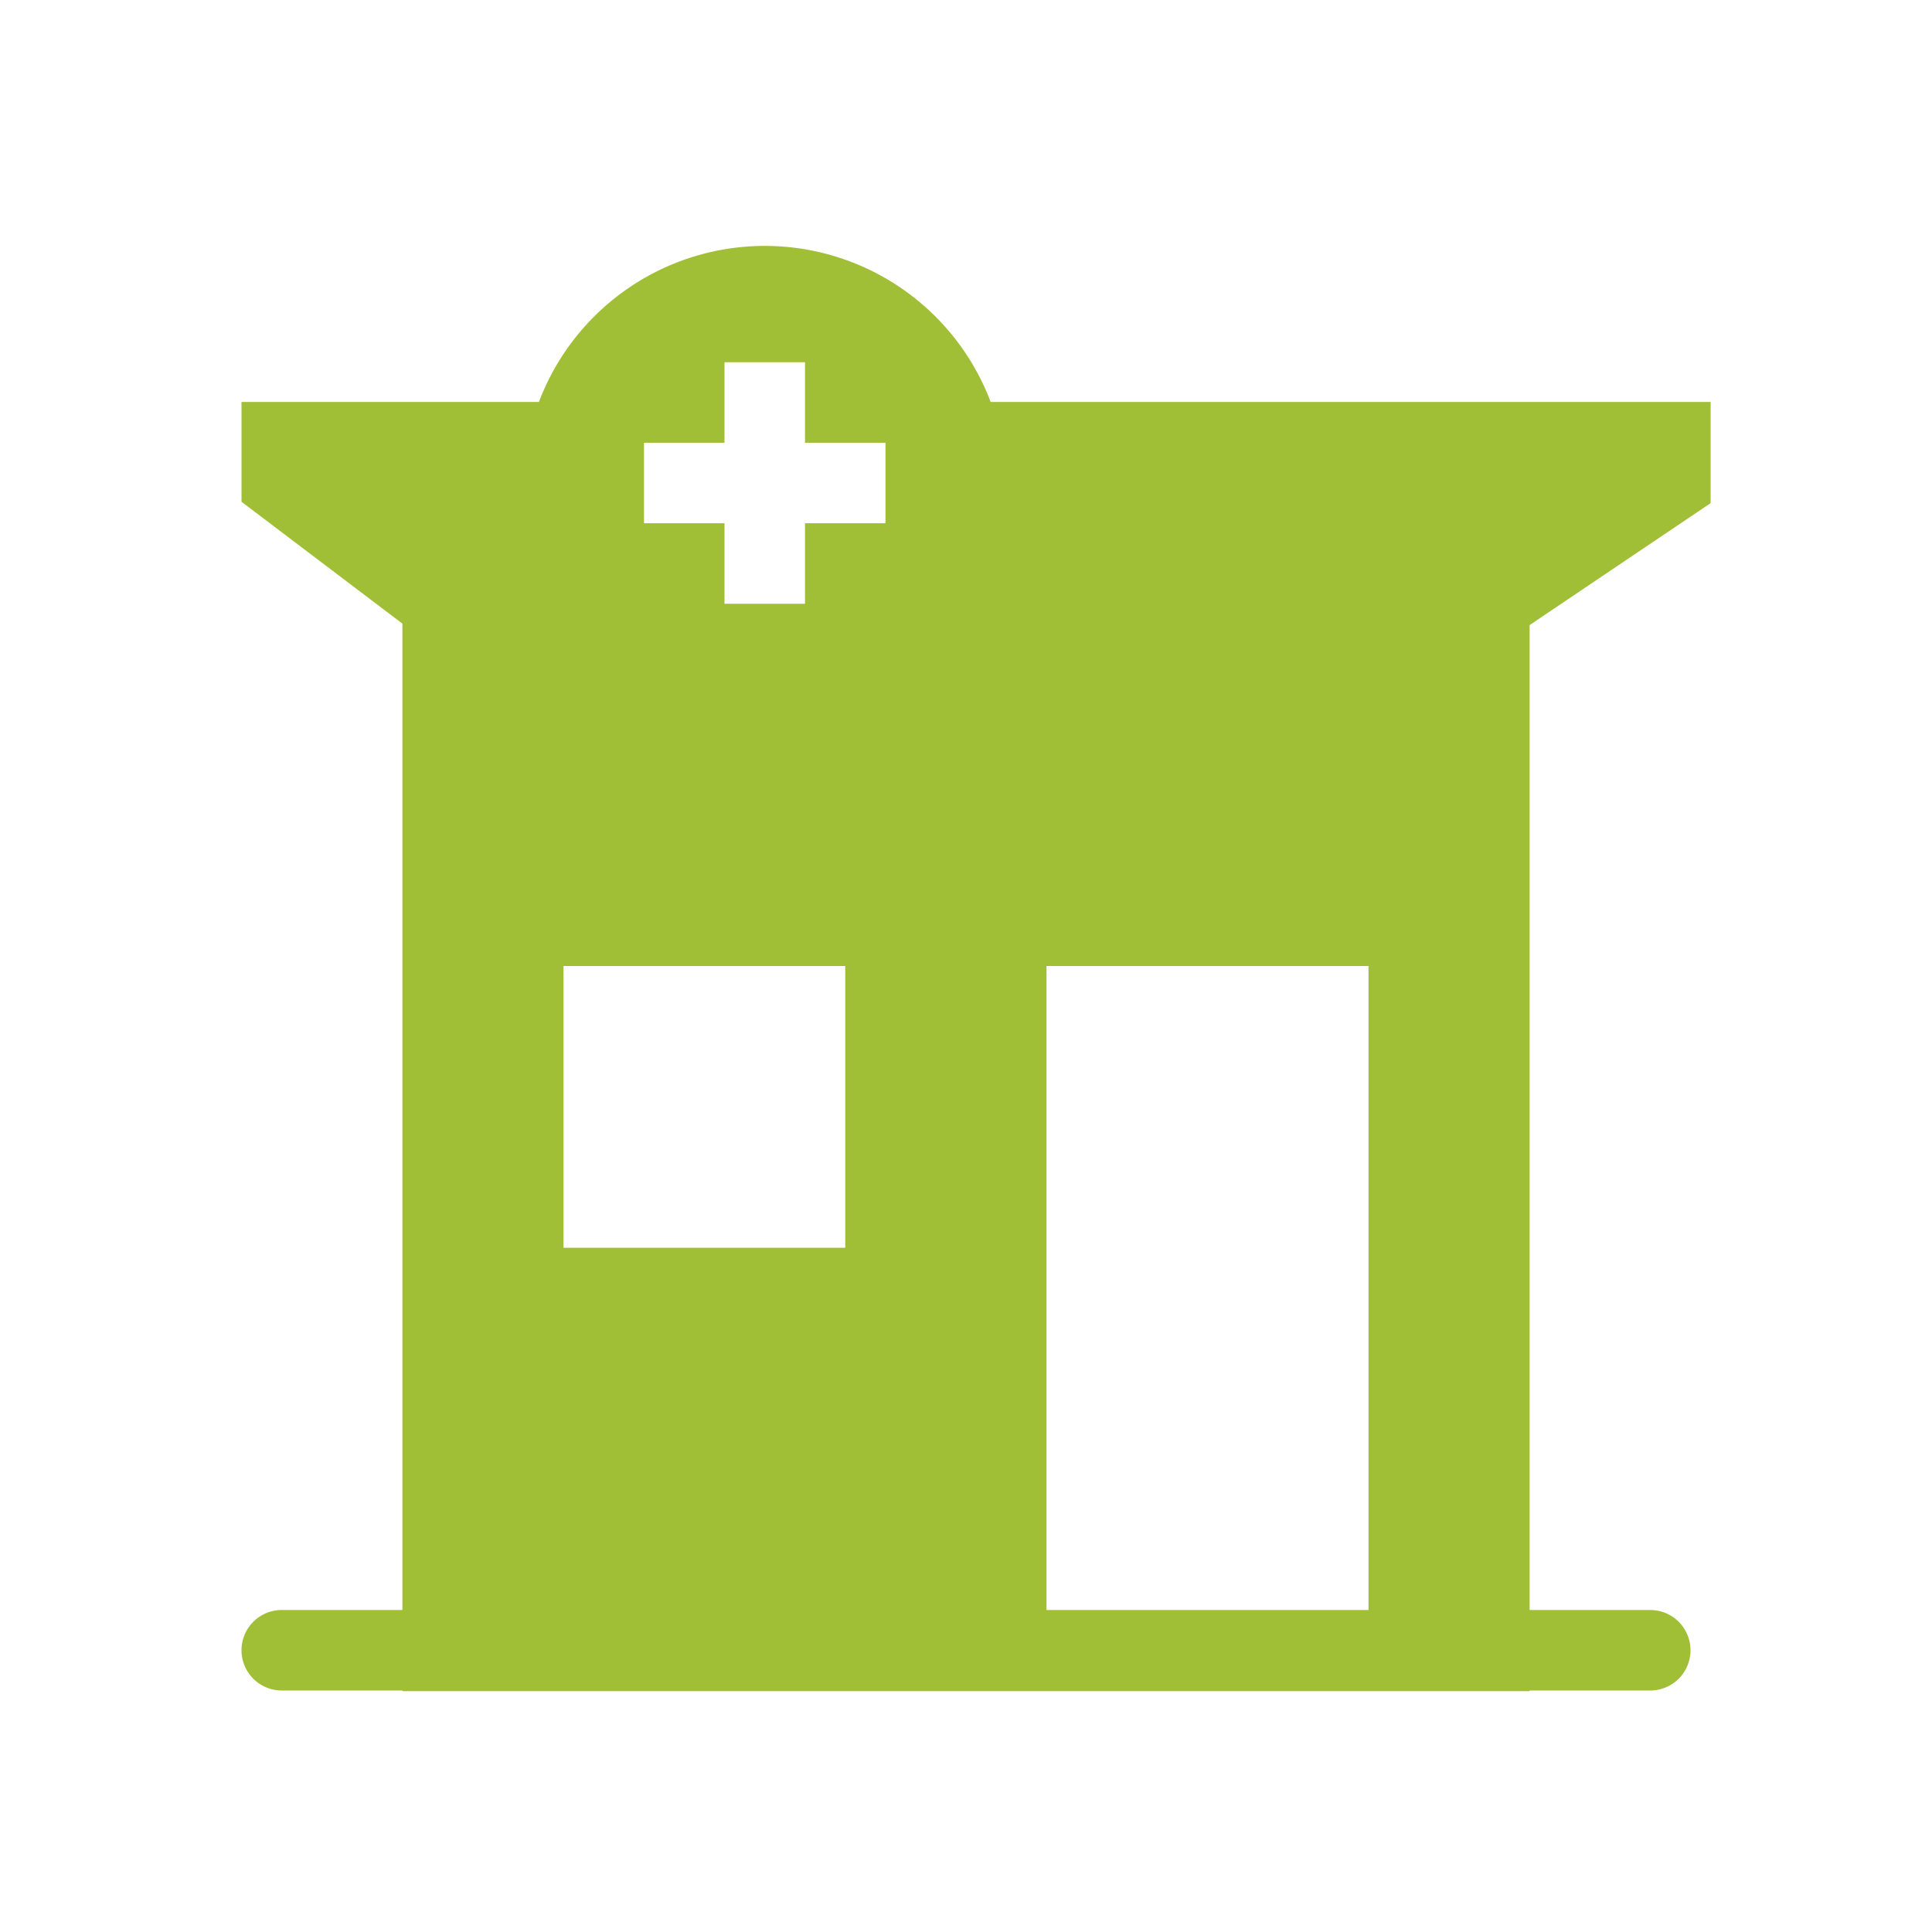
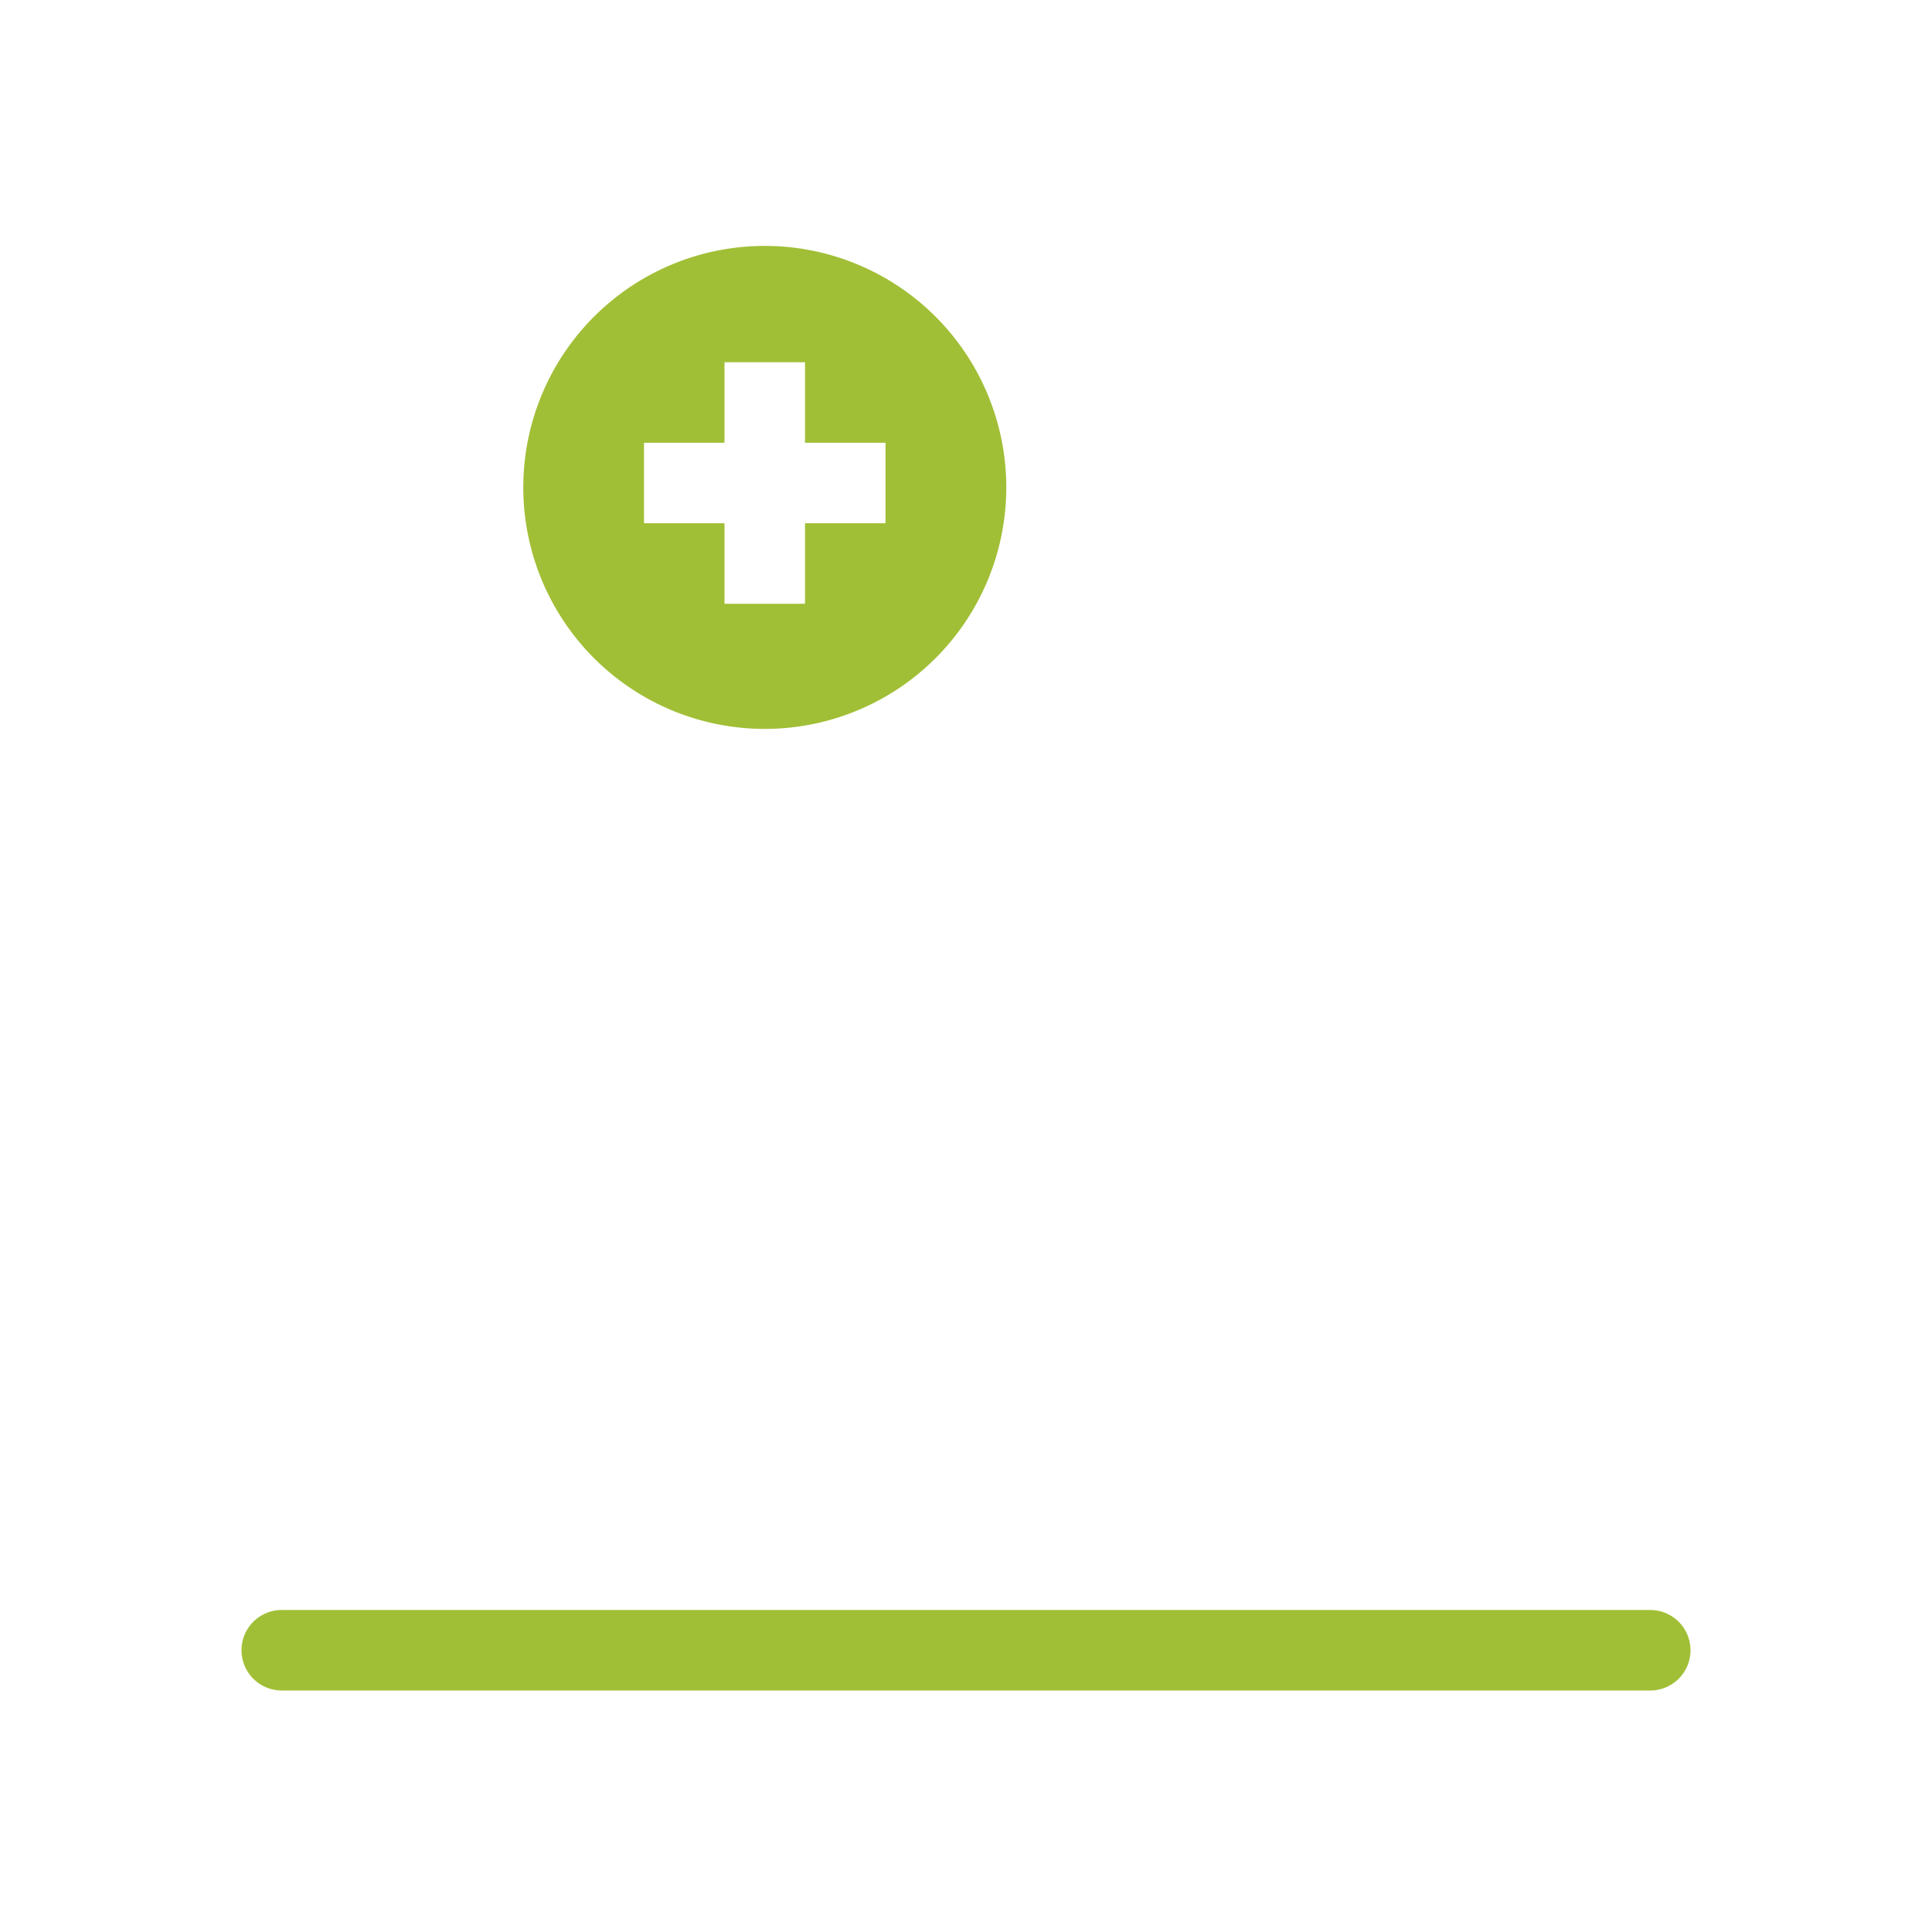
<svg xmlns="http://www.w3.org/2000/svg" width="24" height="24" fill="none">
-   <path fill="#A1BF36" fill-rule="evenodd" d="M6.51 5.993c.029-.356.121-.692.266-1H3v1.24l2 1.515v13.26h14V7.766l2.25-1.516V4.993h-9.025c.145.308.236.645.266 1h7.352L18 7.234v12.774H6V7.252l-1.662-1.26z" clip-rule="evenodd" />
-   <path fill="#A1BF36" fill-rule="evenodd" d="M5 6.875 3.75 5.25h2.875L8.25 8.5h2.25l1.75-3.25h8.25l-1.5 2V20.5h-2V12h-4v8.5H5zM7 12h3.5v3.5H7z" clip-rule="evenodd" />
  <path fill="#A1BF36" d="M3 20.5a.5.5 0 0 0 .5.5h17a.5.5 0 0 0 0-1h-17a.5.5 0 0 0-.5.5" />
  <path fill="#A1BF36" fill-rule="evenodd" d="M12.5 6a3 3 0 1 1-5.999 0A3 3 0 0 1 12.5 6M10 4.5v1h1v1h-1v1H9v-1H8v-1h1v-1z" clip-rule="evenodd" />
</svg>